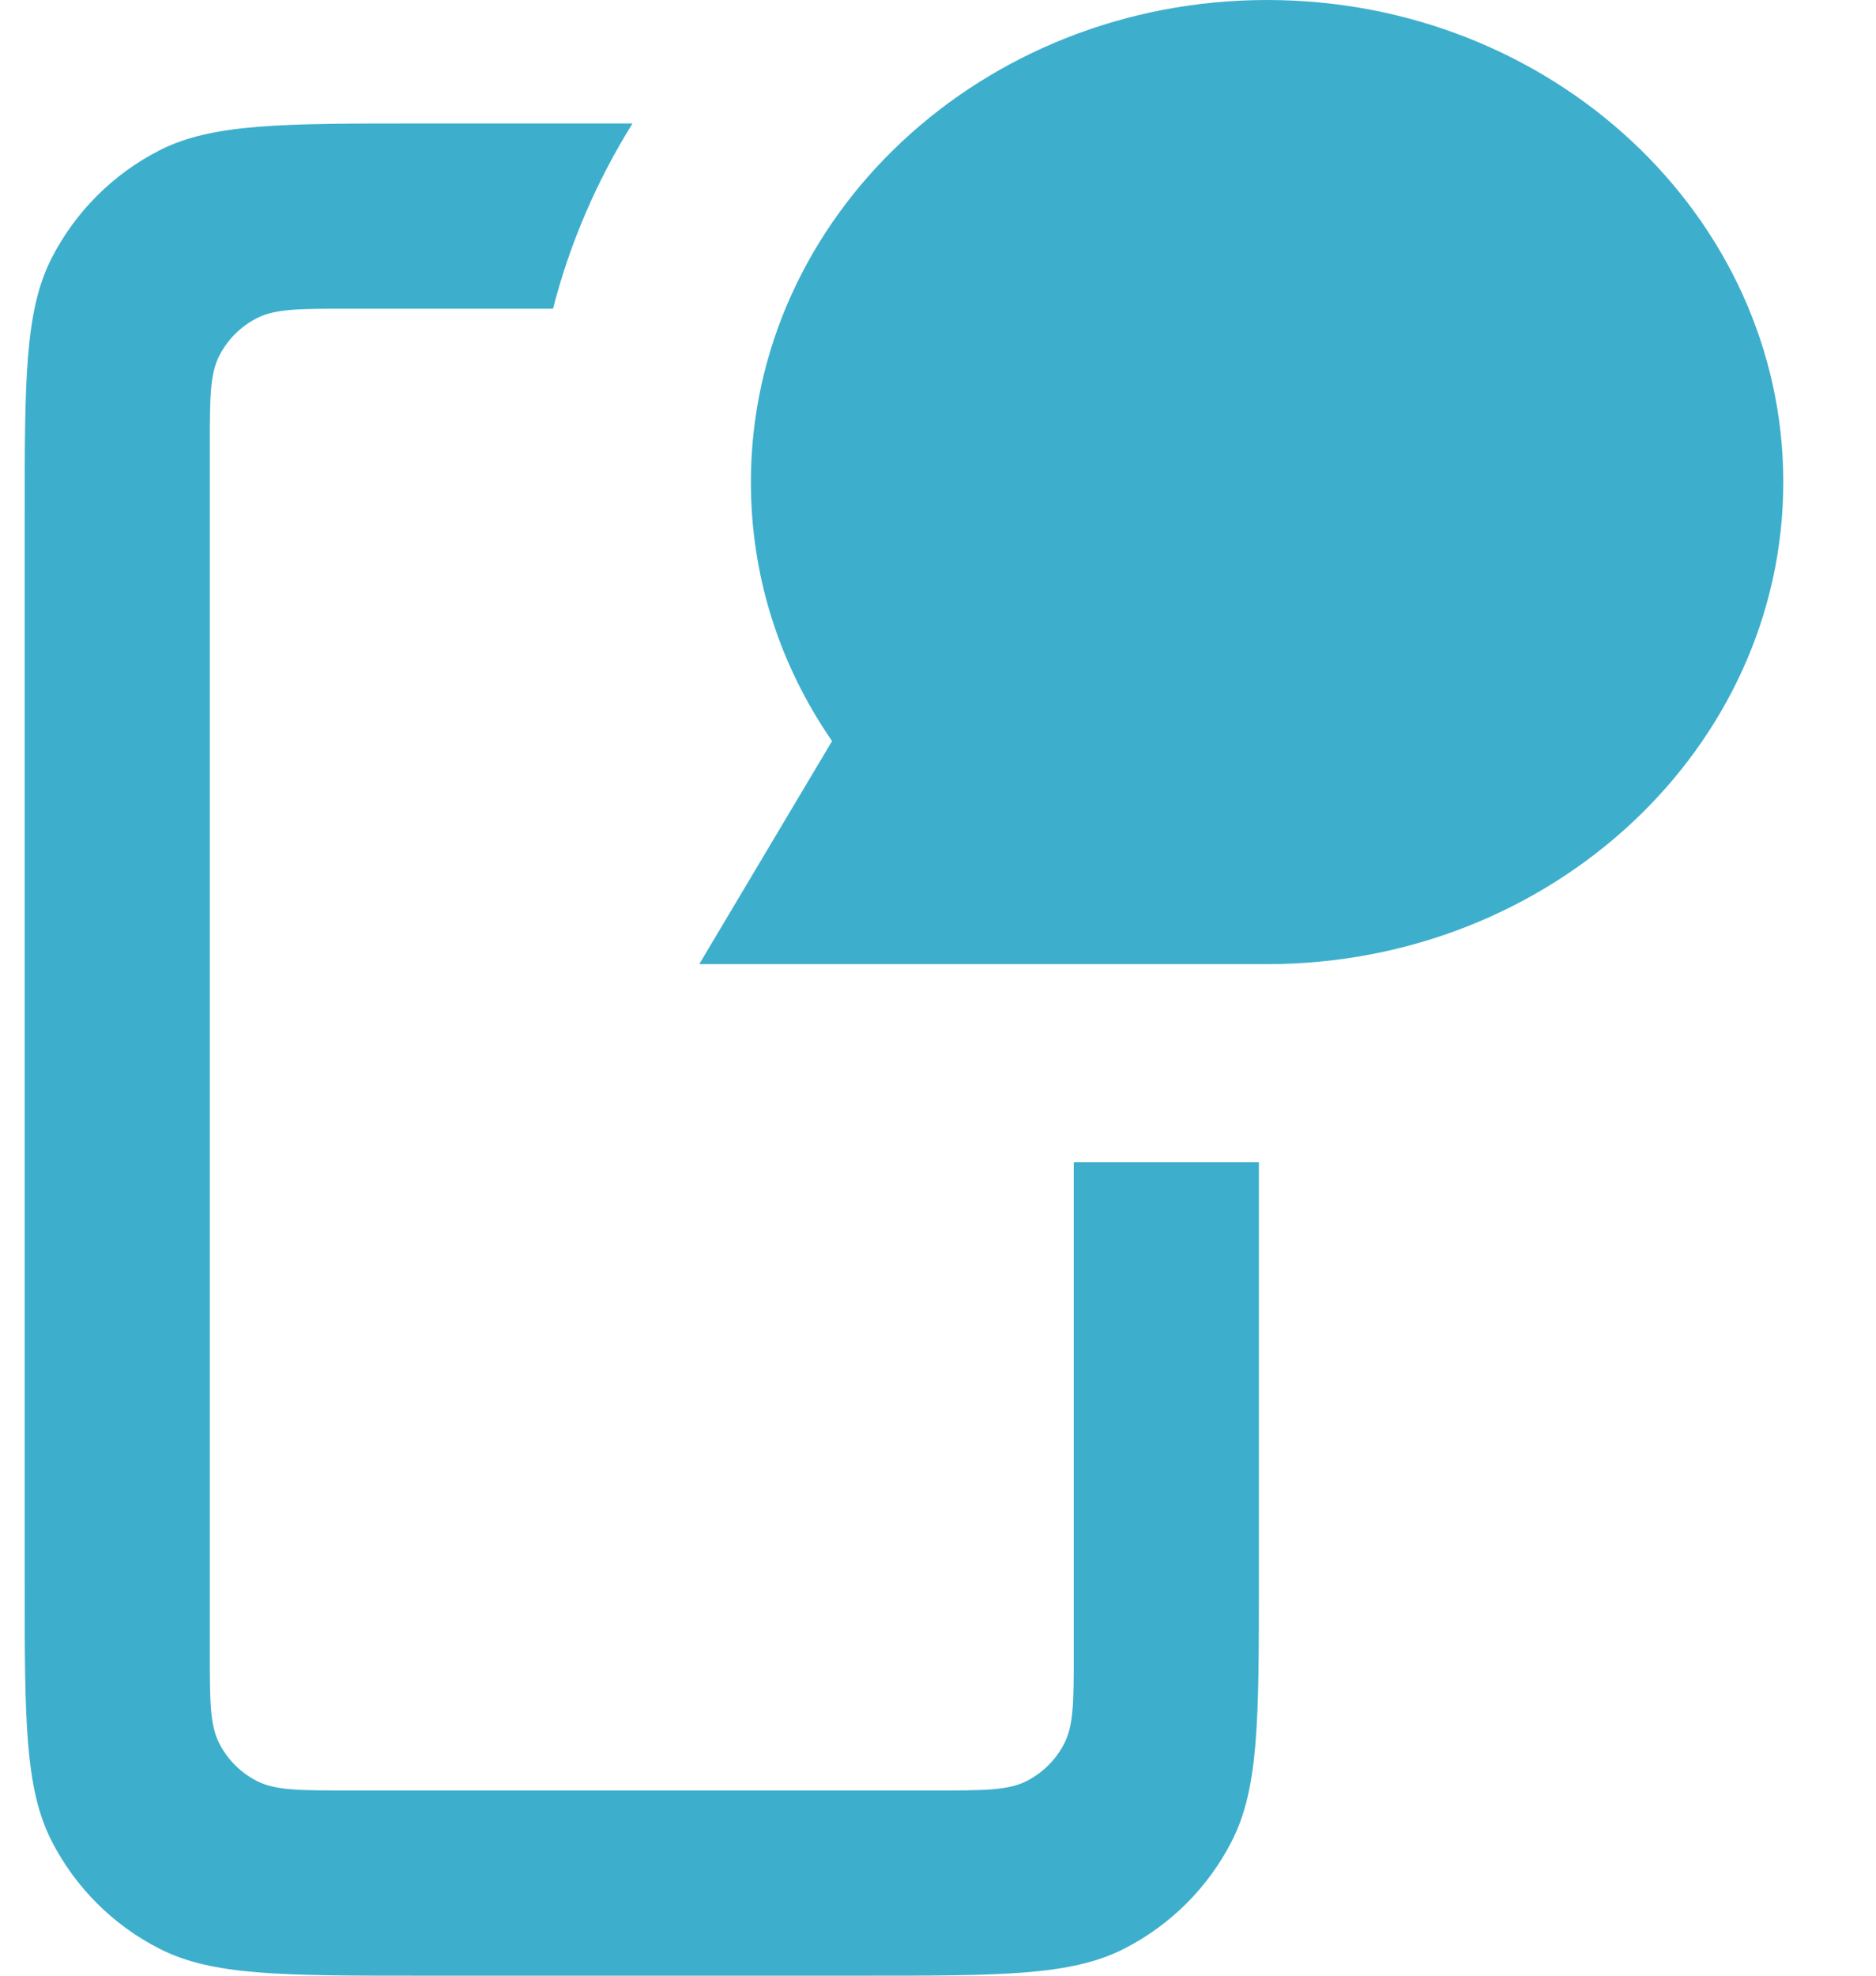
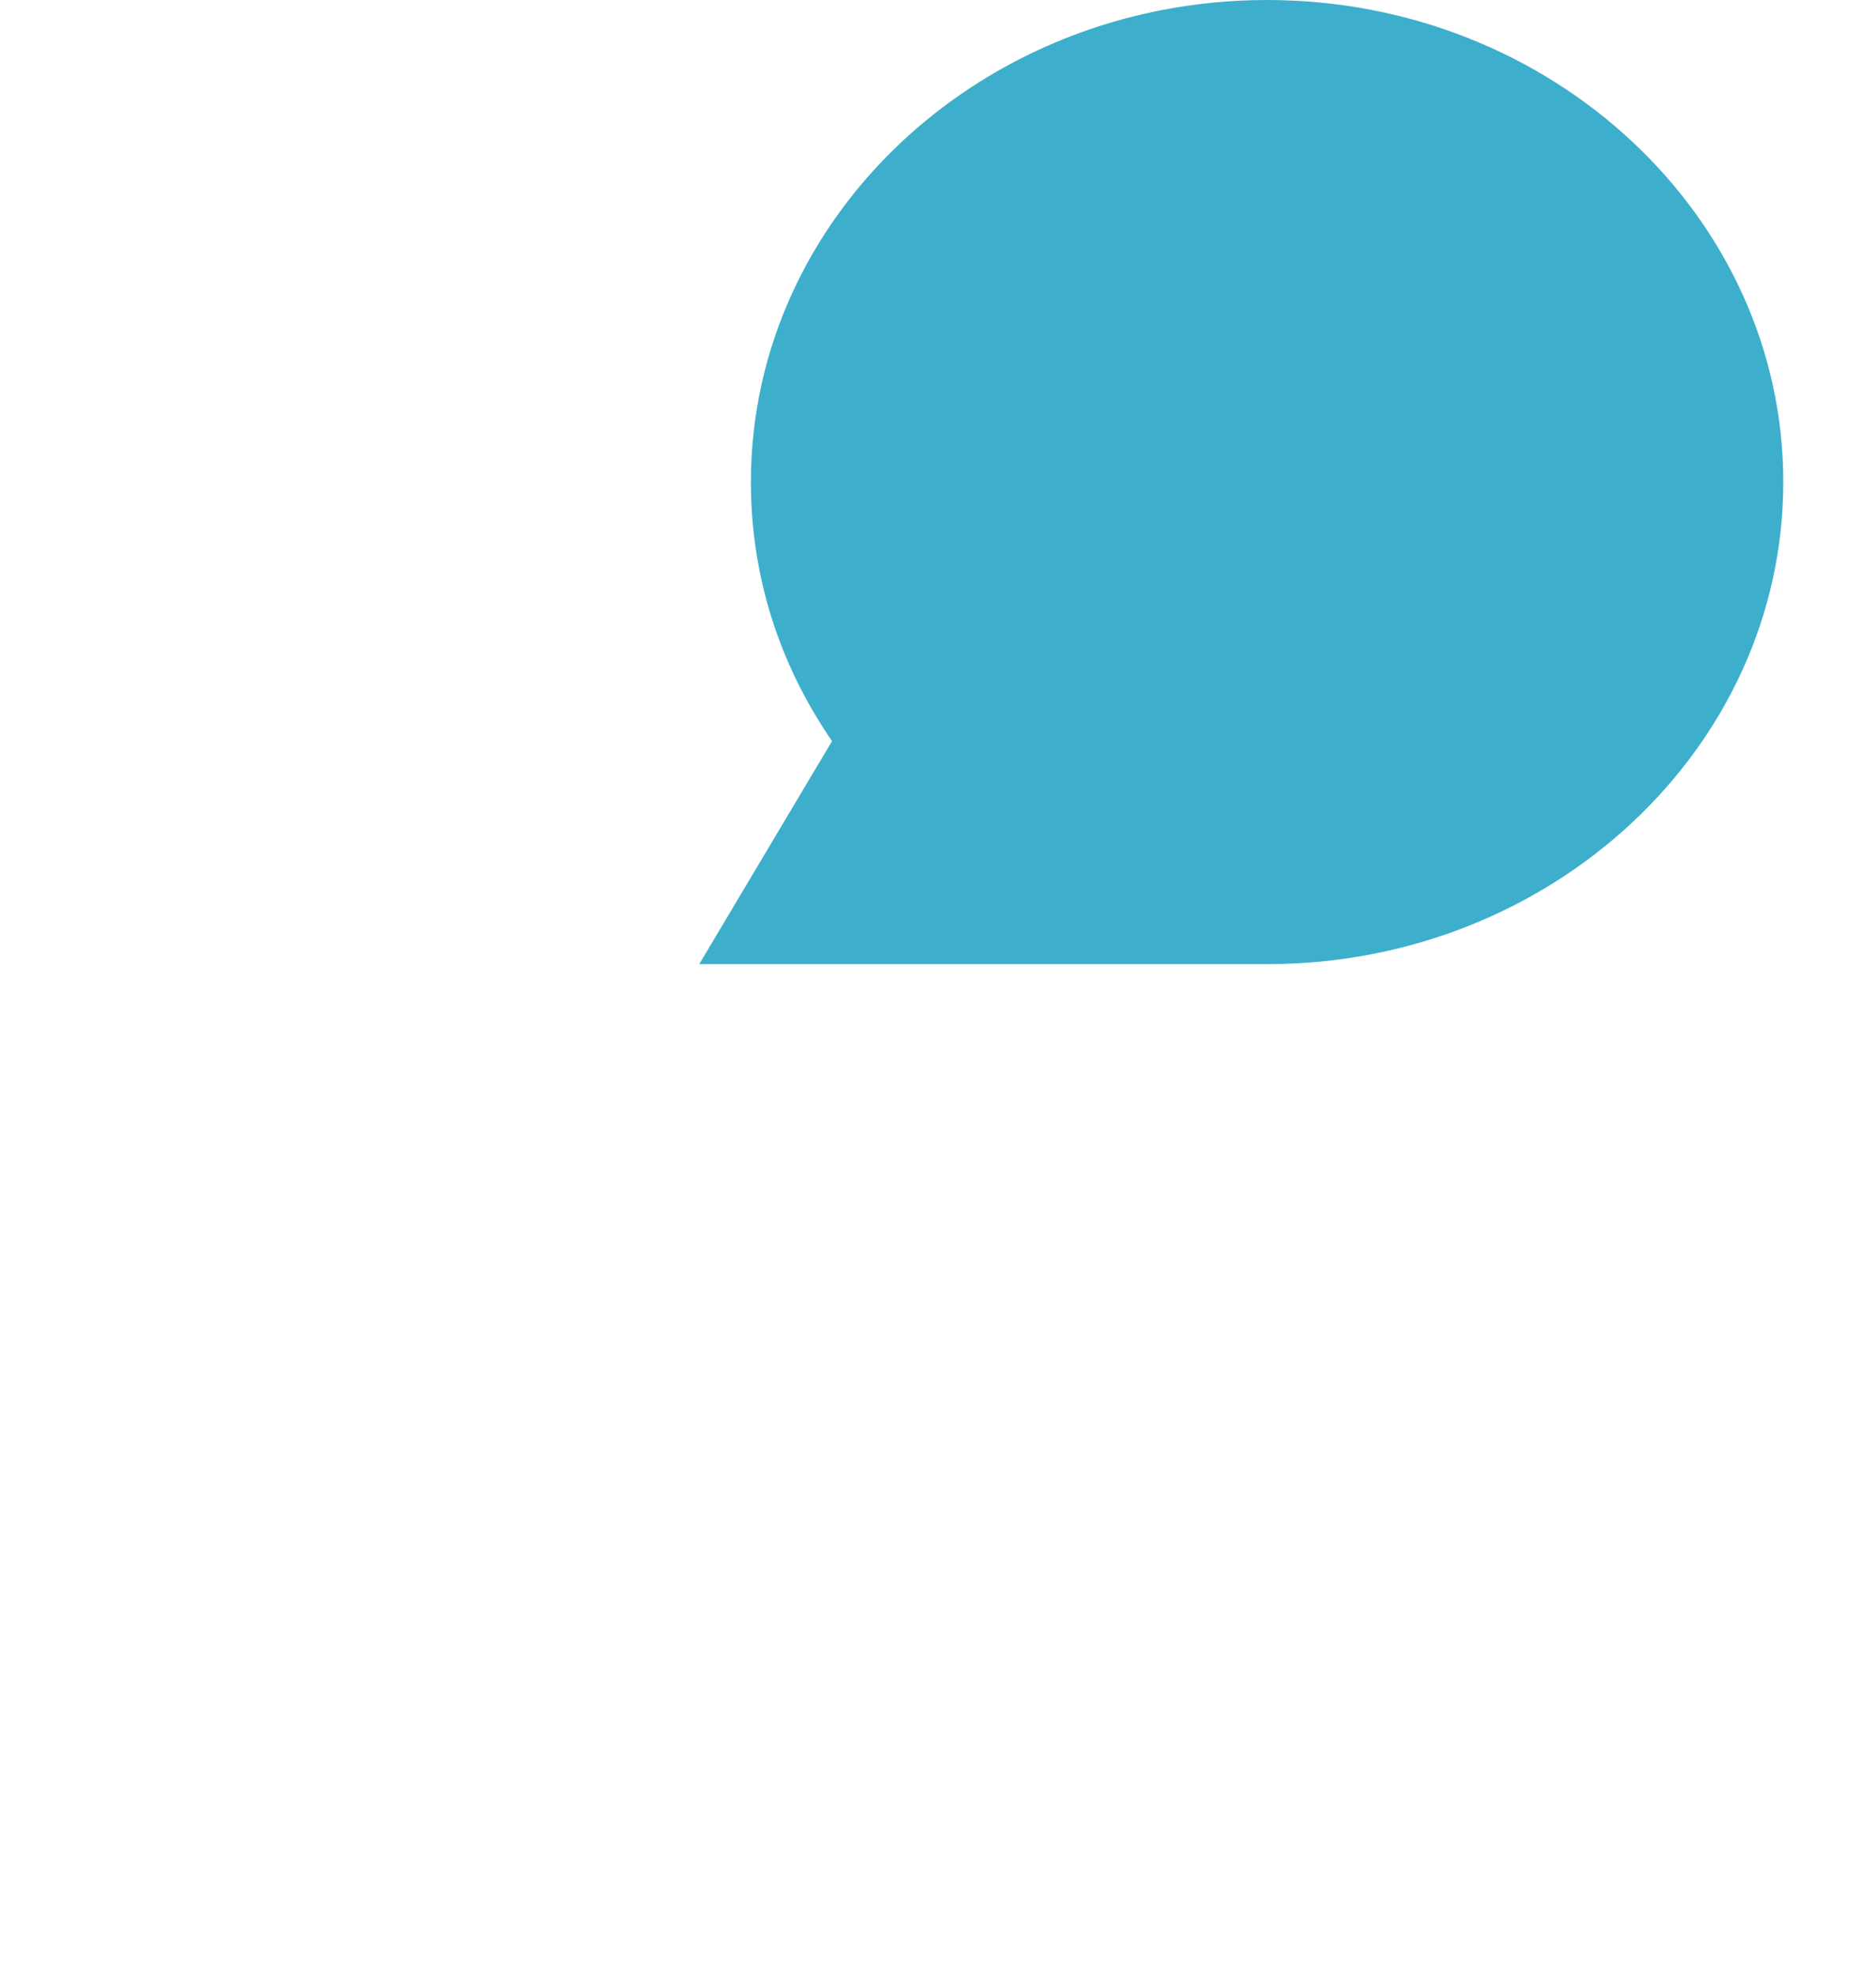
<svg xmlns="http://www.w3.org/2000/svg" width="19" height="20" viewBox="0 0 19 20" fill="none">
-   <path d="M10.875 11.765V16.725C10.875 17.215 10.875 17.46 10.78 17.647C10.696 17.812 10.562 17.946 10.397 18.03C10.21 18.125 9.965 18.125 9.475 18.125H3.525C3.035 18.125 2.79 18.125 2.603 18.03C2.438 17.946 2.304 17.812 2.22 17.647C2.125 17.46 2.125 17.215 2.125 16.725V4.525C2.125 4.035 2.125 3.79 2.22 3.603C2.304 3.438 2.438 3.304 2.603 3.22C2.79 3.125 3.035 3.125 3.525 3.125H5.601C5.772 2.458 6.046 1.828 6.406 1.25H4.25C2.85 1.25 2.15 1.25 1.615 1.522C1.145 1.762 0.762 2.145 0.522 2.615C0.25 3.15 0.25 3.85 0.25 5.25V16C0.25 17.4 0.25 18.1 0.522 18.635C0.762 19.105 1.145 19.488 1.615 19.727C2.15 20 2.85 20 4.25 20H8.75C10.15 20 10.85 20 11.385 19.727C11.855 19.488 12.238 19.105 12.477 18.635C12.75 18.1 12.75 17.4 12.75 16V11.765H10.875Z" fill="#3DAFCC" />
  <path fill-rule="evenodd" clip-rule="evenodd" d="M8.427 7.502C7.887 6.719 7.605 5.821 7.605 4.88C7.605 2.189 9.95 0 12.833 0C15.716 0 18.061 2.189 18.061 4.88C18.061 7.571 15.716 9.76 12.833 9.76H7.082L8.427 7.502Z" fill="#3DAFCC" />
</svg>